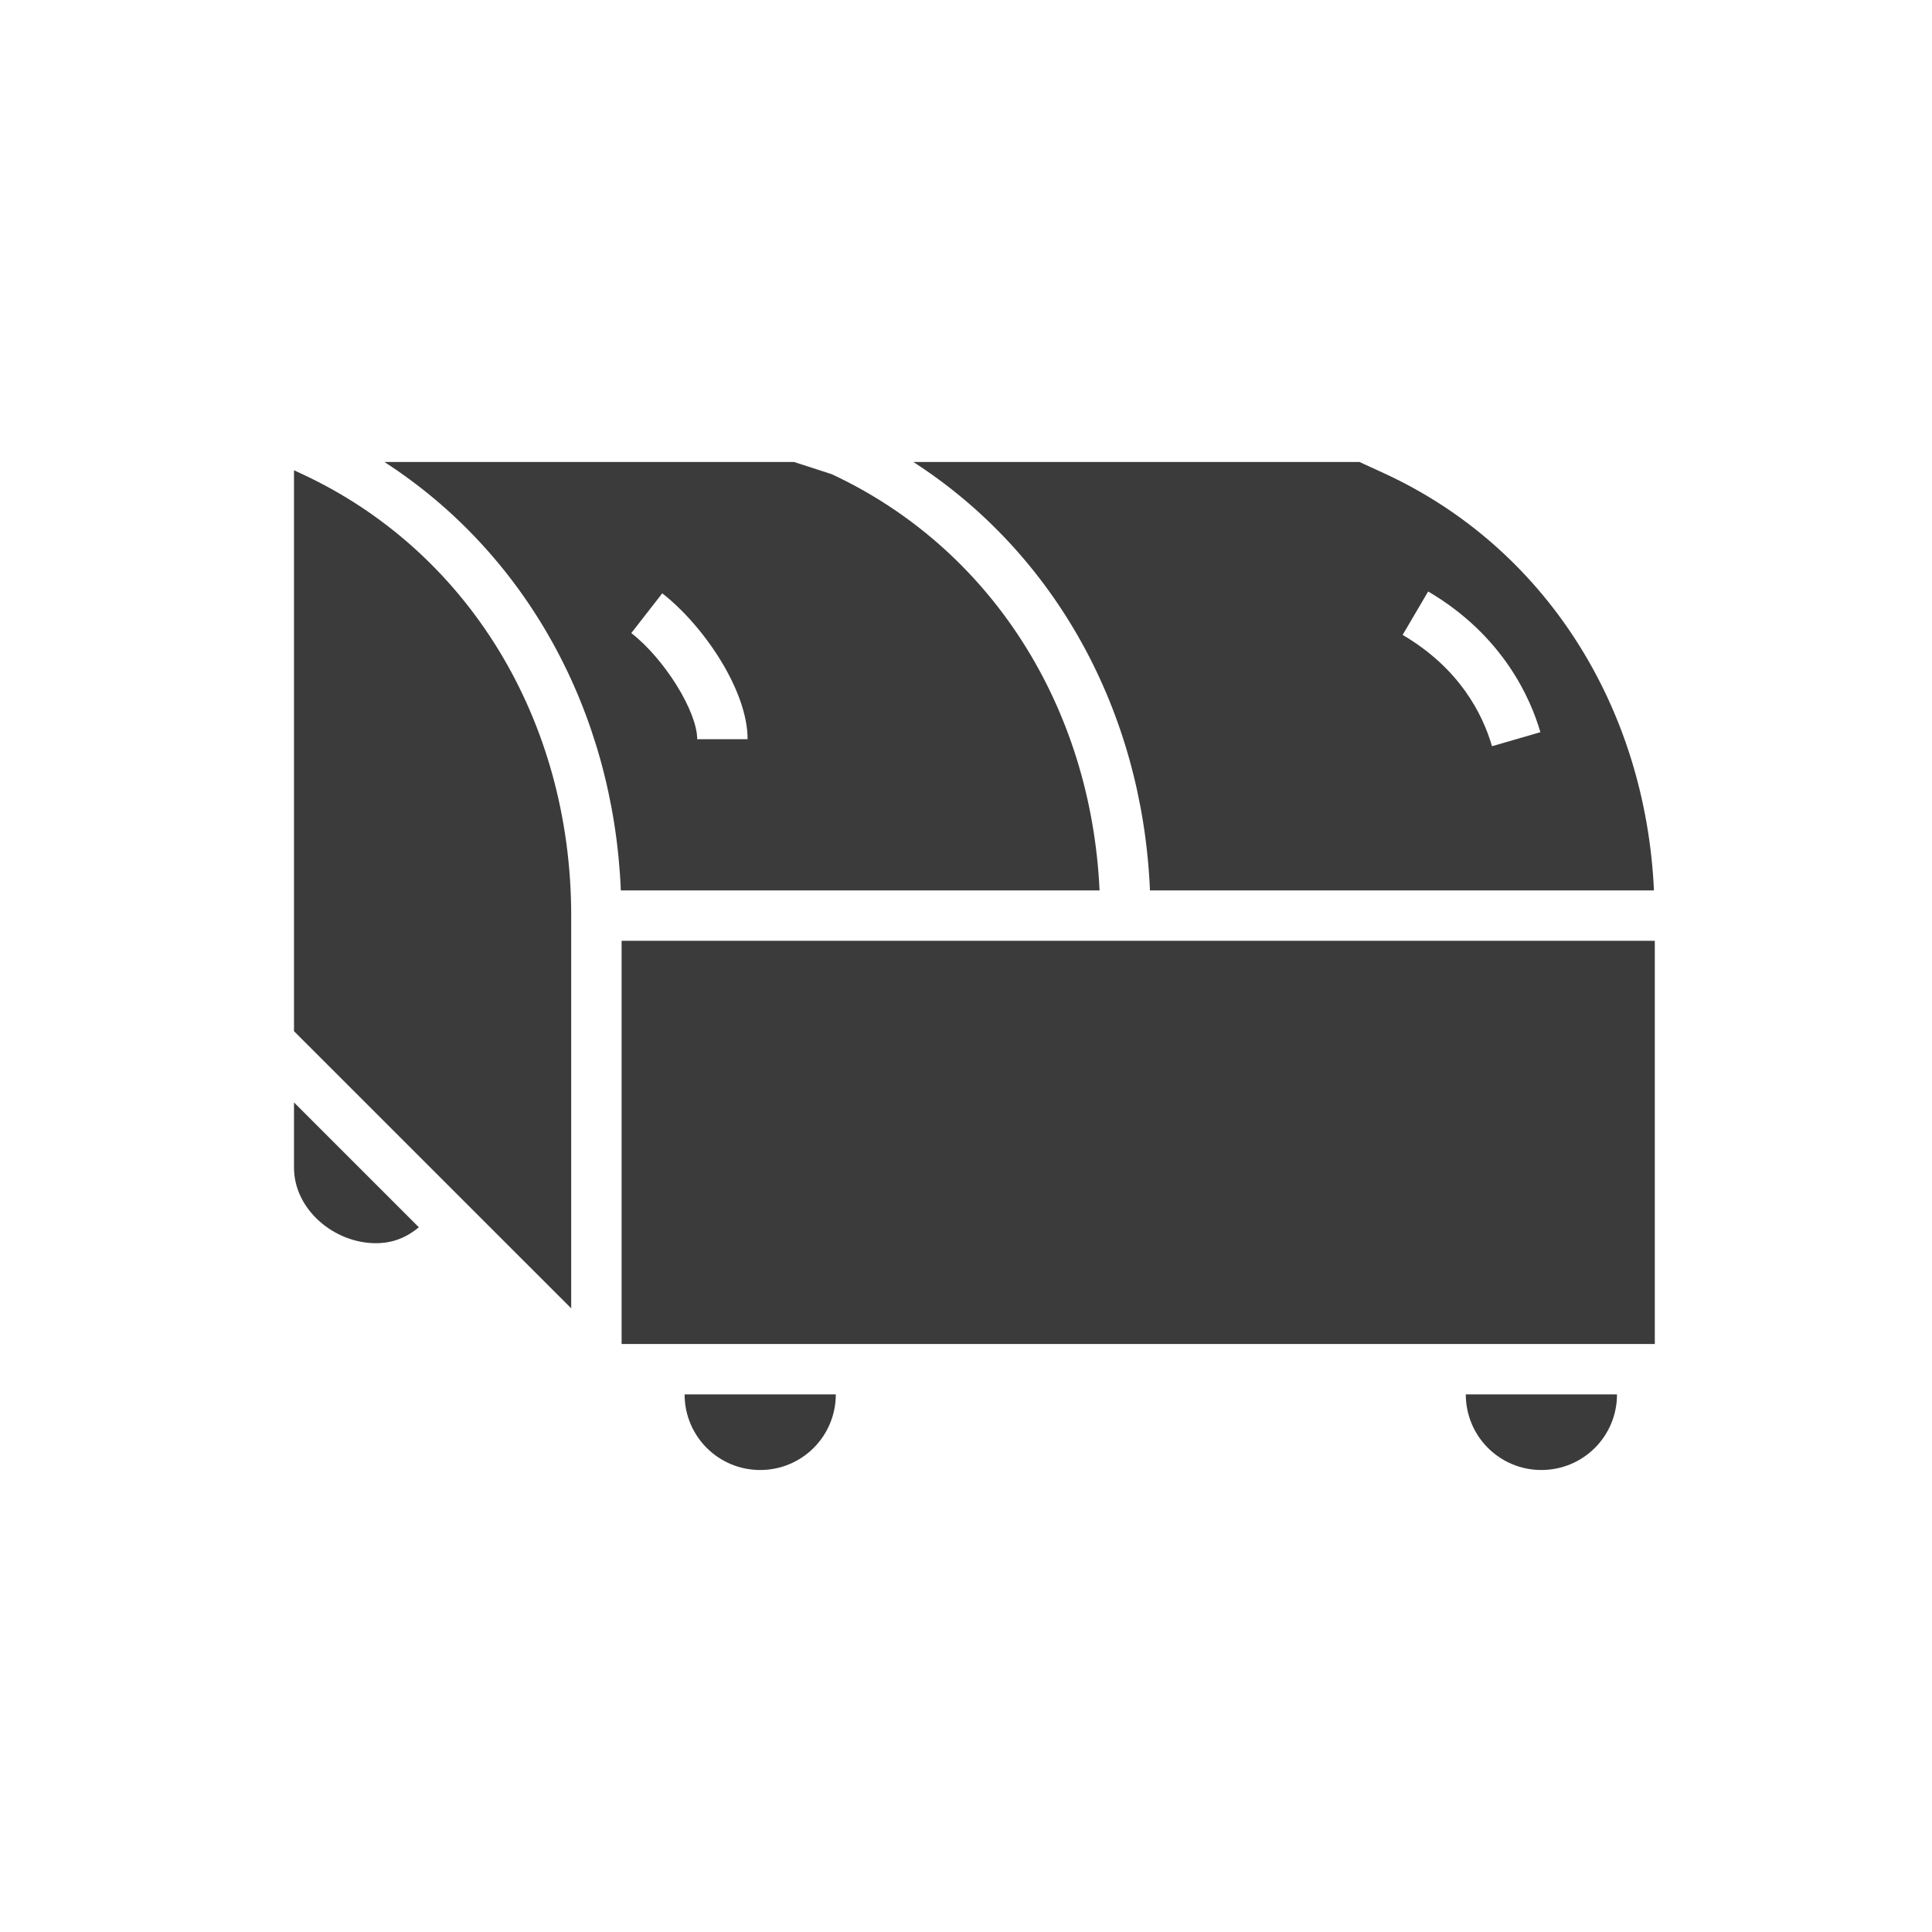
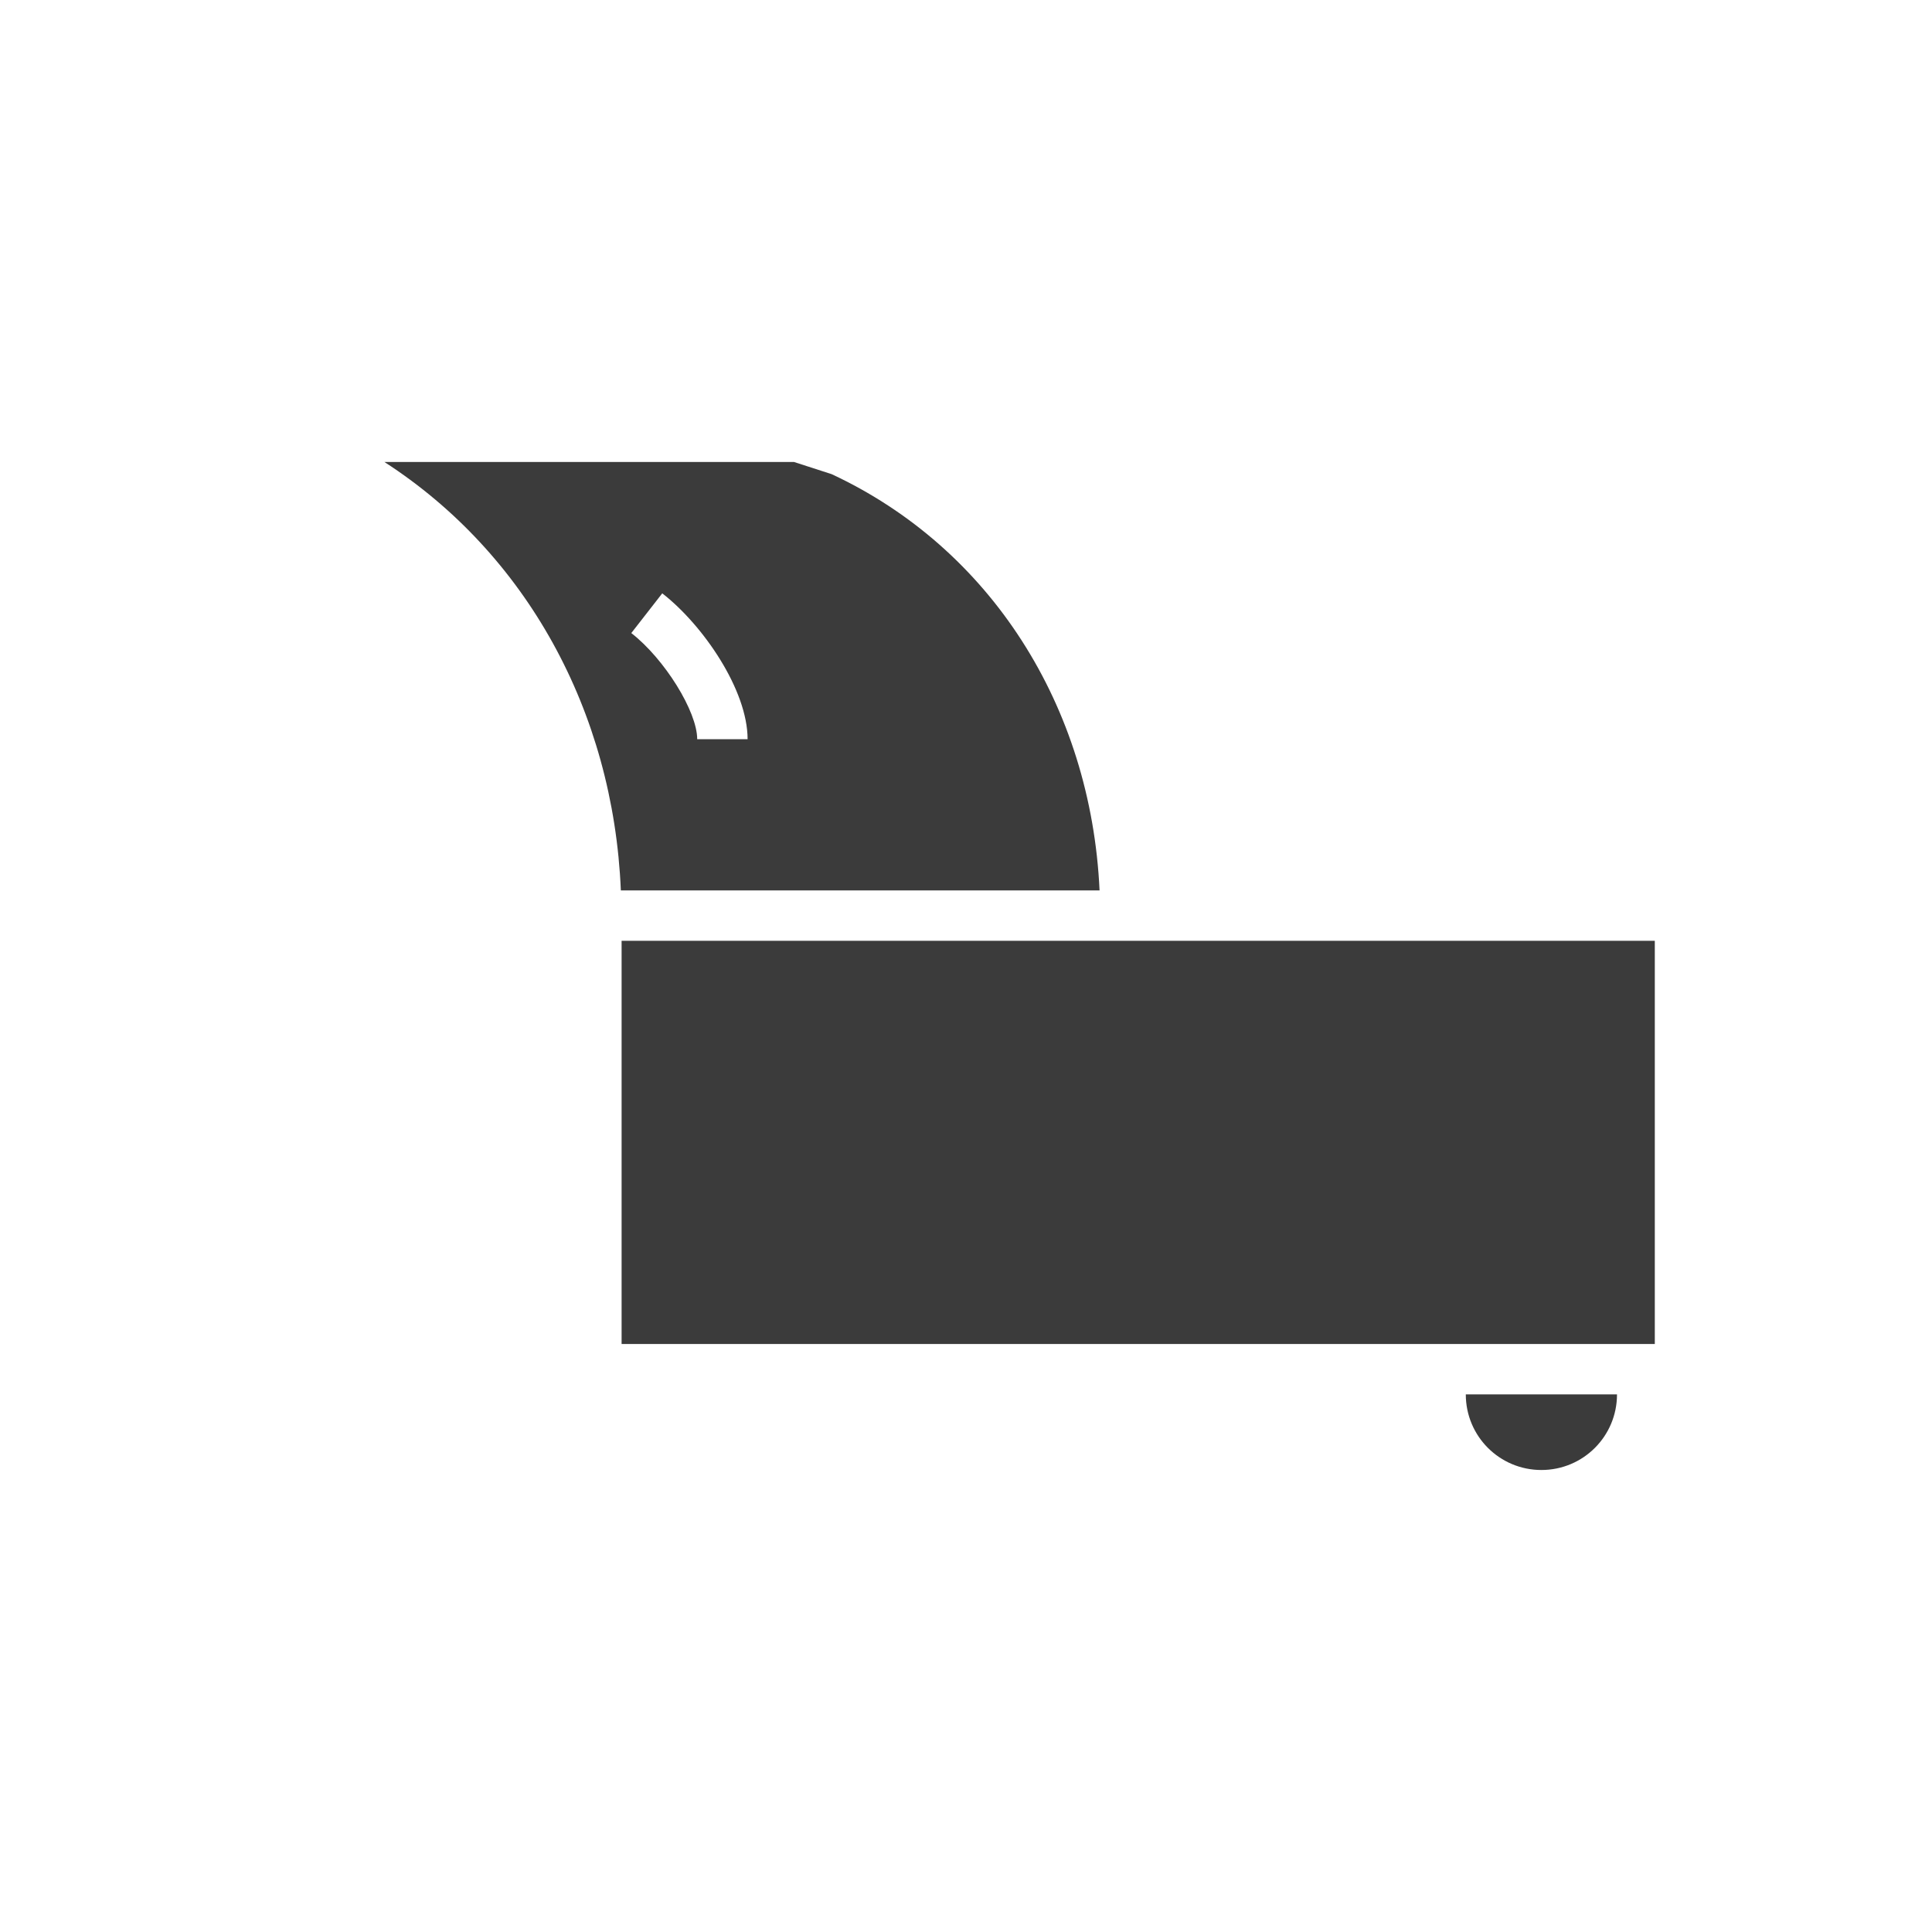
<svg xmlns="http://www.w3.org/2000/svg" width="46" height="46" viewBox="0 0 46 46" fill="none">
  <path d="M39.4 22.4H14.8V32H39.4V22.4Z" fill="#3B3B3B" />
-   <path d="M34.004 14.083C35.784 15.127 36.443 16.63 36.676 17.433L35.524 17.767C35.3 16.996 34.748 15.911 33.396 15.117L34.004 14.083ZM27.38 21.2H39.38C39.177 16.796 36.764 13.027 32.968 11.275L32.369 11H21.747C25.113 13.171 27.2 16.918 27.38 21.2Z" fill="#3B3B3B" />
  <path d="M36.7 35C37.696 35 38.5 34.196 38.5 33.2H34.9C34.9 34.196 35.704 35 36.7 35Z" fill="#3B3B3B" />
  <path d="M16.6 17.6C16.6 16.941 15.823 15.689 15.031 15.073L15.768 14.127C16.745 14.887 17.8 16.431 17.8 17.6H16.6ZM19.8 11.289L18.906 11H9.153C12.516 13.172 14.603 16.92 14.782 21.2H26.18C25.978 16.809 23.577 13.048 19.8 11.289Z" fill="#3B3B3B" />
-   <path d="M18.1 35C19.095 35 19.9 34.196 19.9 33.2H16.3C16.3 34.196 17.103 35 18.1 35Z" fill="#3B3B3B" />
-   <path d="M7 27.8C7 28.796 7.953 29.6 8.95 29.6C9.363 29.6 9.689 29.456 9.973 29.221L7 26.248V27.8Z" fill="#3B3B3B" />
-   <path d="M7.168 11.275L7 11.197V24.552L13.6 31.151V21.8C13.6 17.139 11.135 13.107 7.168 11.275Z" fill="#3B3B3B" />
</svg>